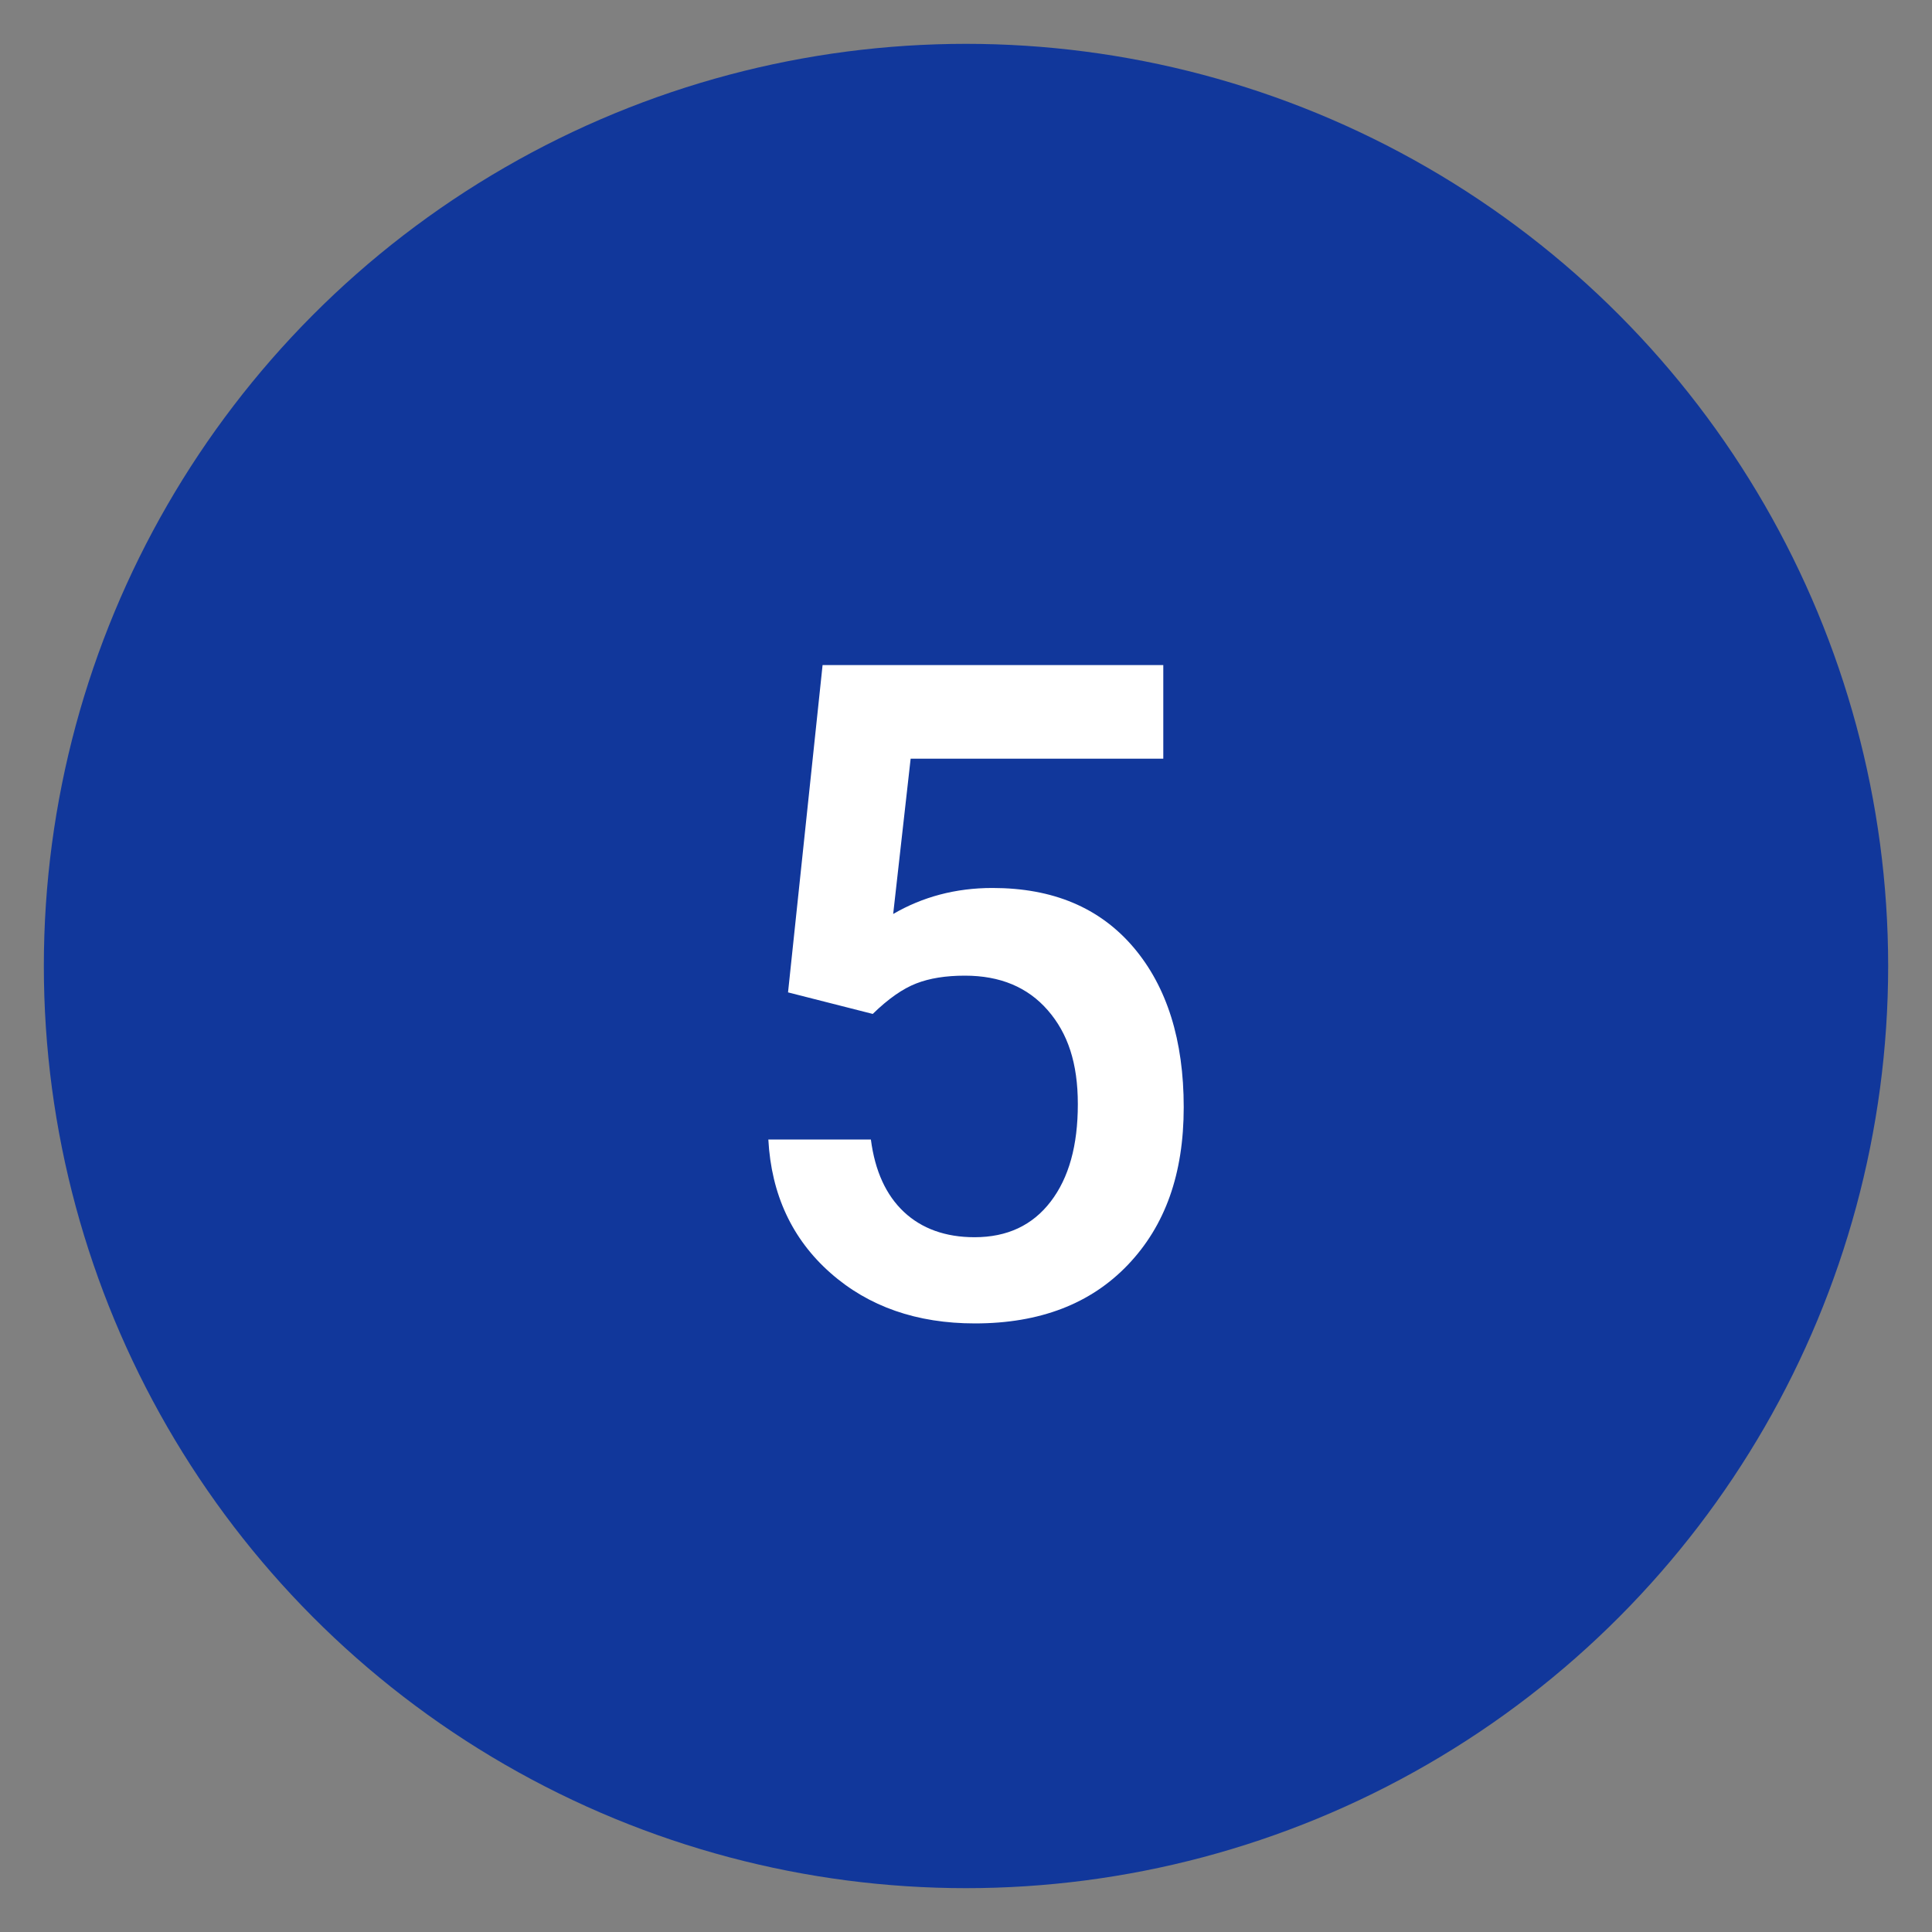
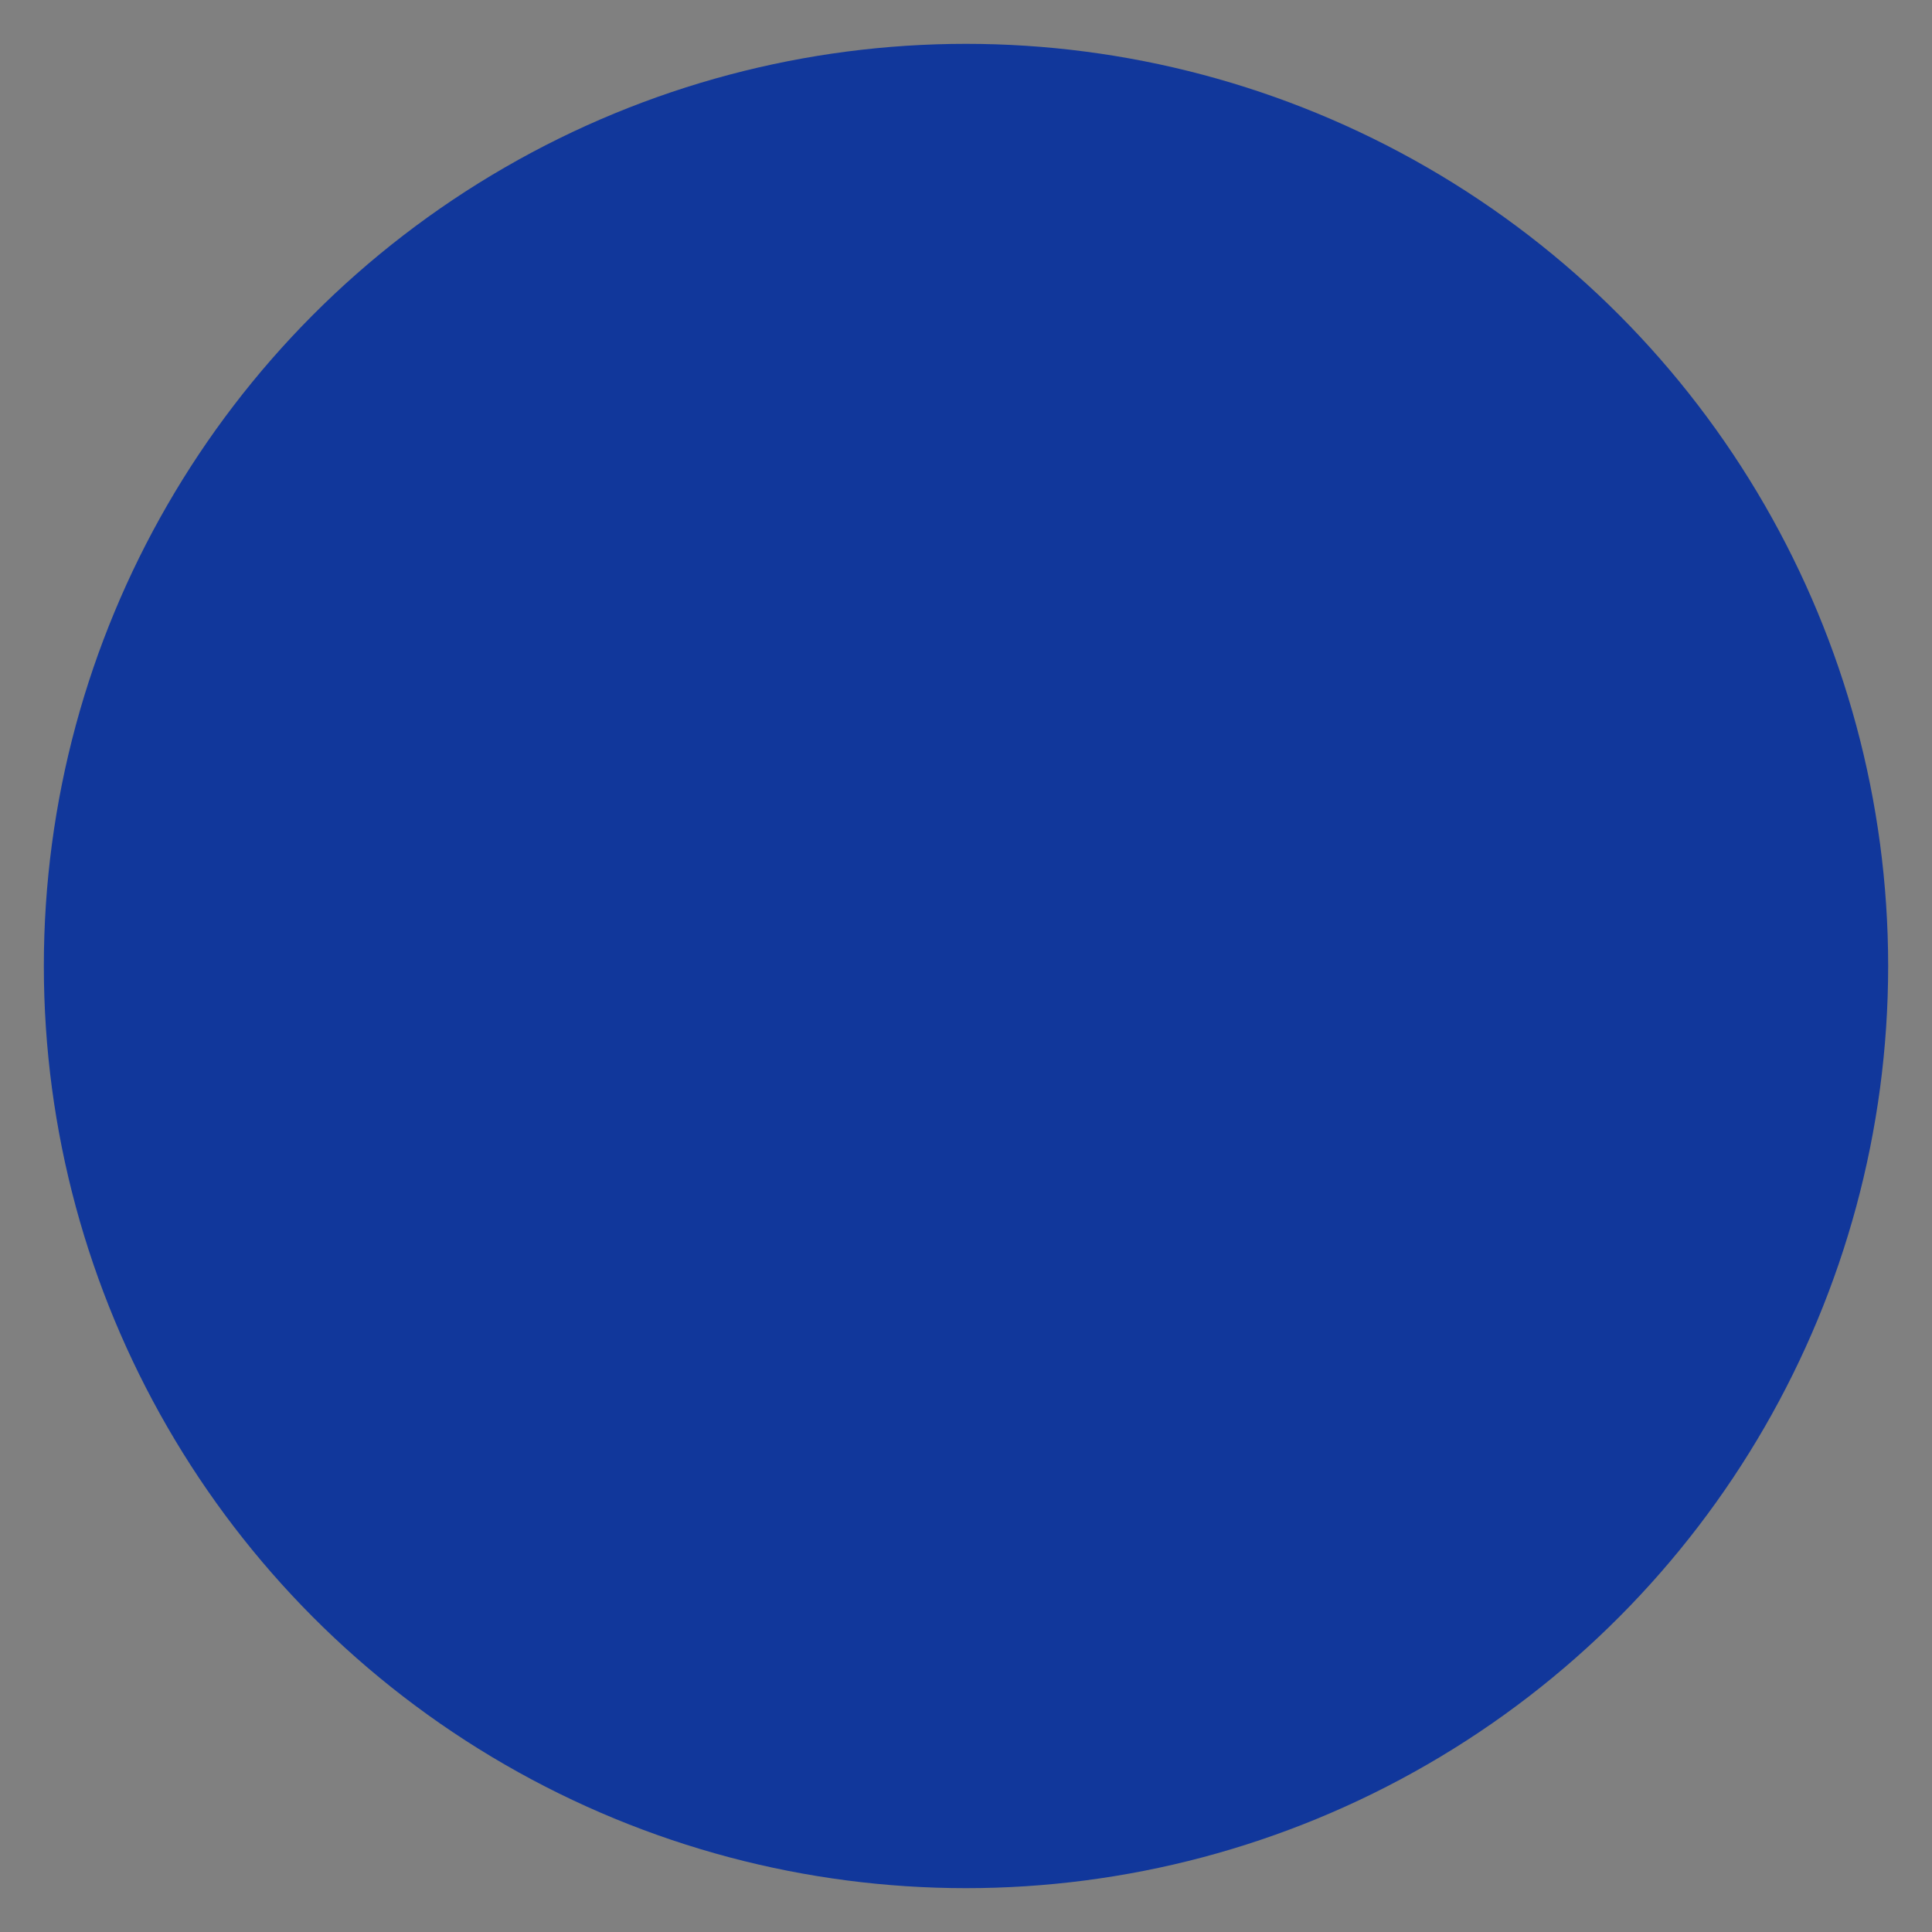
<svg xmlns="http://www.w3.org/2000/svg" id="Design" viewBox="0 0 52 52">
  <rect x="0" y="0" width="52" height="52" fill="#808080" stroke="none" />
  <defs>
    <style>
      .cls-1 {
        fill: #11379b;
      }

      .cls-2 {
        fill: #fff;
      }
    </style>
  </defs>
  <circle class="cls-1" cx="26" cy="26" r="24.82" />
-   <path class="cls-2" d="M21.21,26.71l.93-8.81h9.17v2.52h-6.8l-.47,4.18c.79-.46,1.68-.7,2.67-.7,1.63,0,2.89.53,3.8,1.6.9,1.06,1.35,2.5,1.35,4.3s-.5,3.19-1.5,4.24c-1,1.05-2.37,1.58-4.12,1.58-1.56,0-2.86-.45-3.89-1.36-1.03-.91-1.59-2.11-1.67-3.59h2.76c.11.85.41,1.5.89,1.95s1.12.68,1.9.68c.88,0,1.56-.32,2.05-.96.49-.64.73-1.51.73-2.62s-.27-1.91-.81-2.53c-.54-.62-1.28-.93-2.23-.93-.52,0-.95.07-1.31.21s-.75.41-1.17.82l-2.28-.58Z" />
</svg>